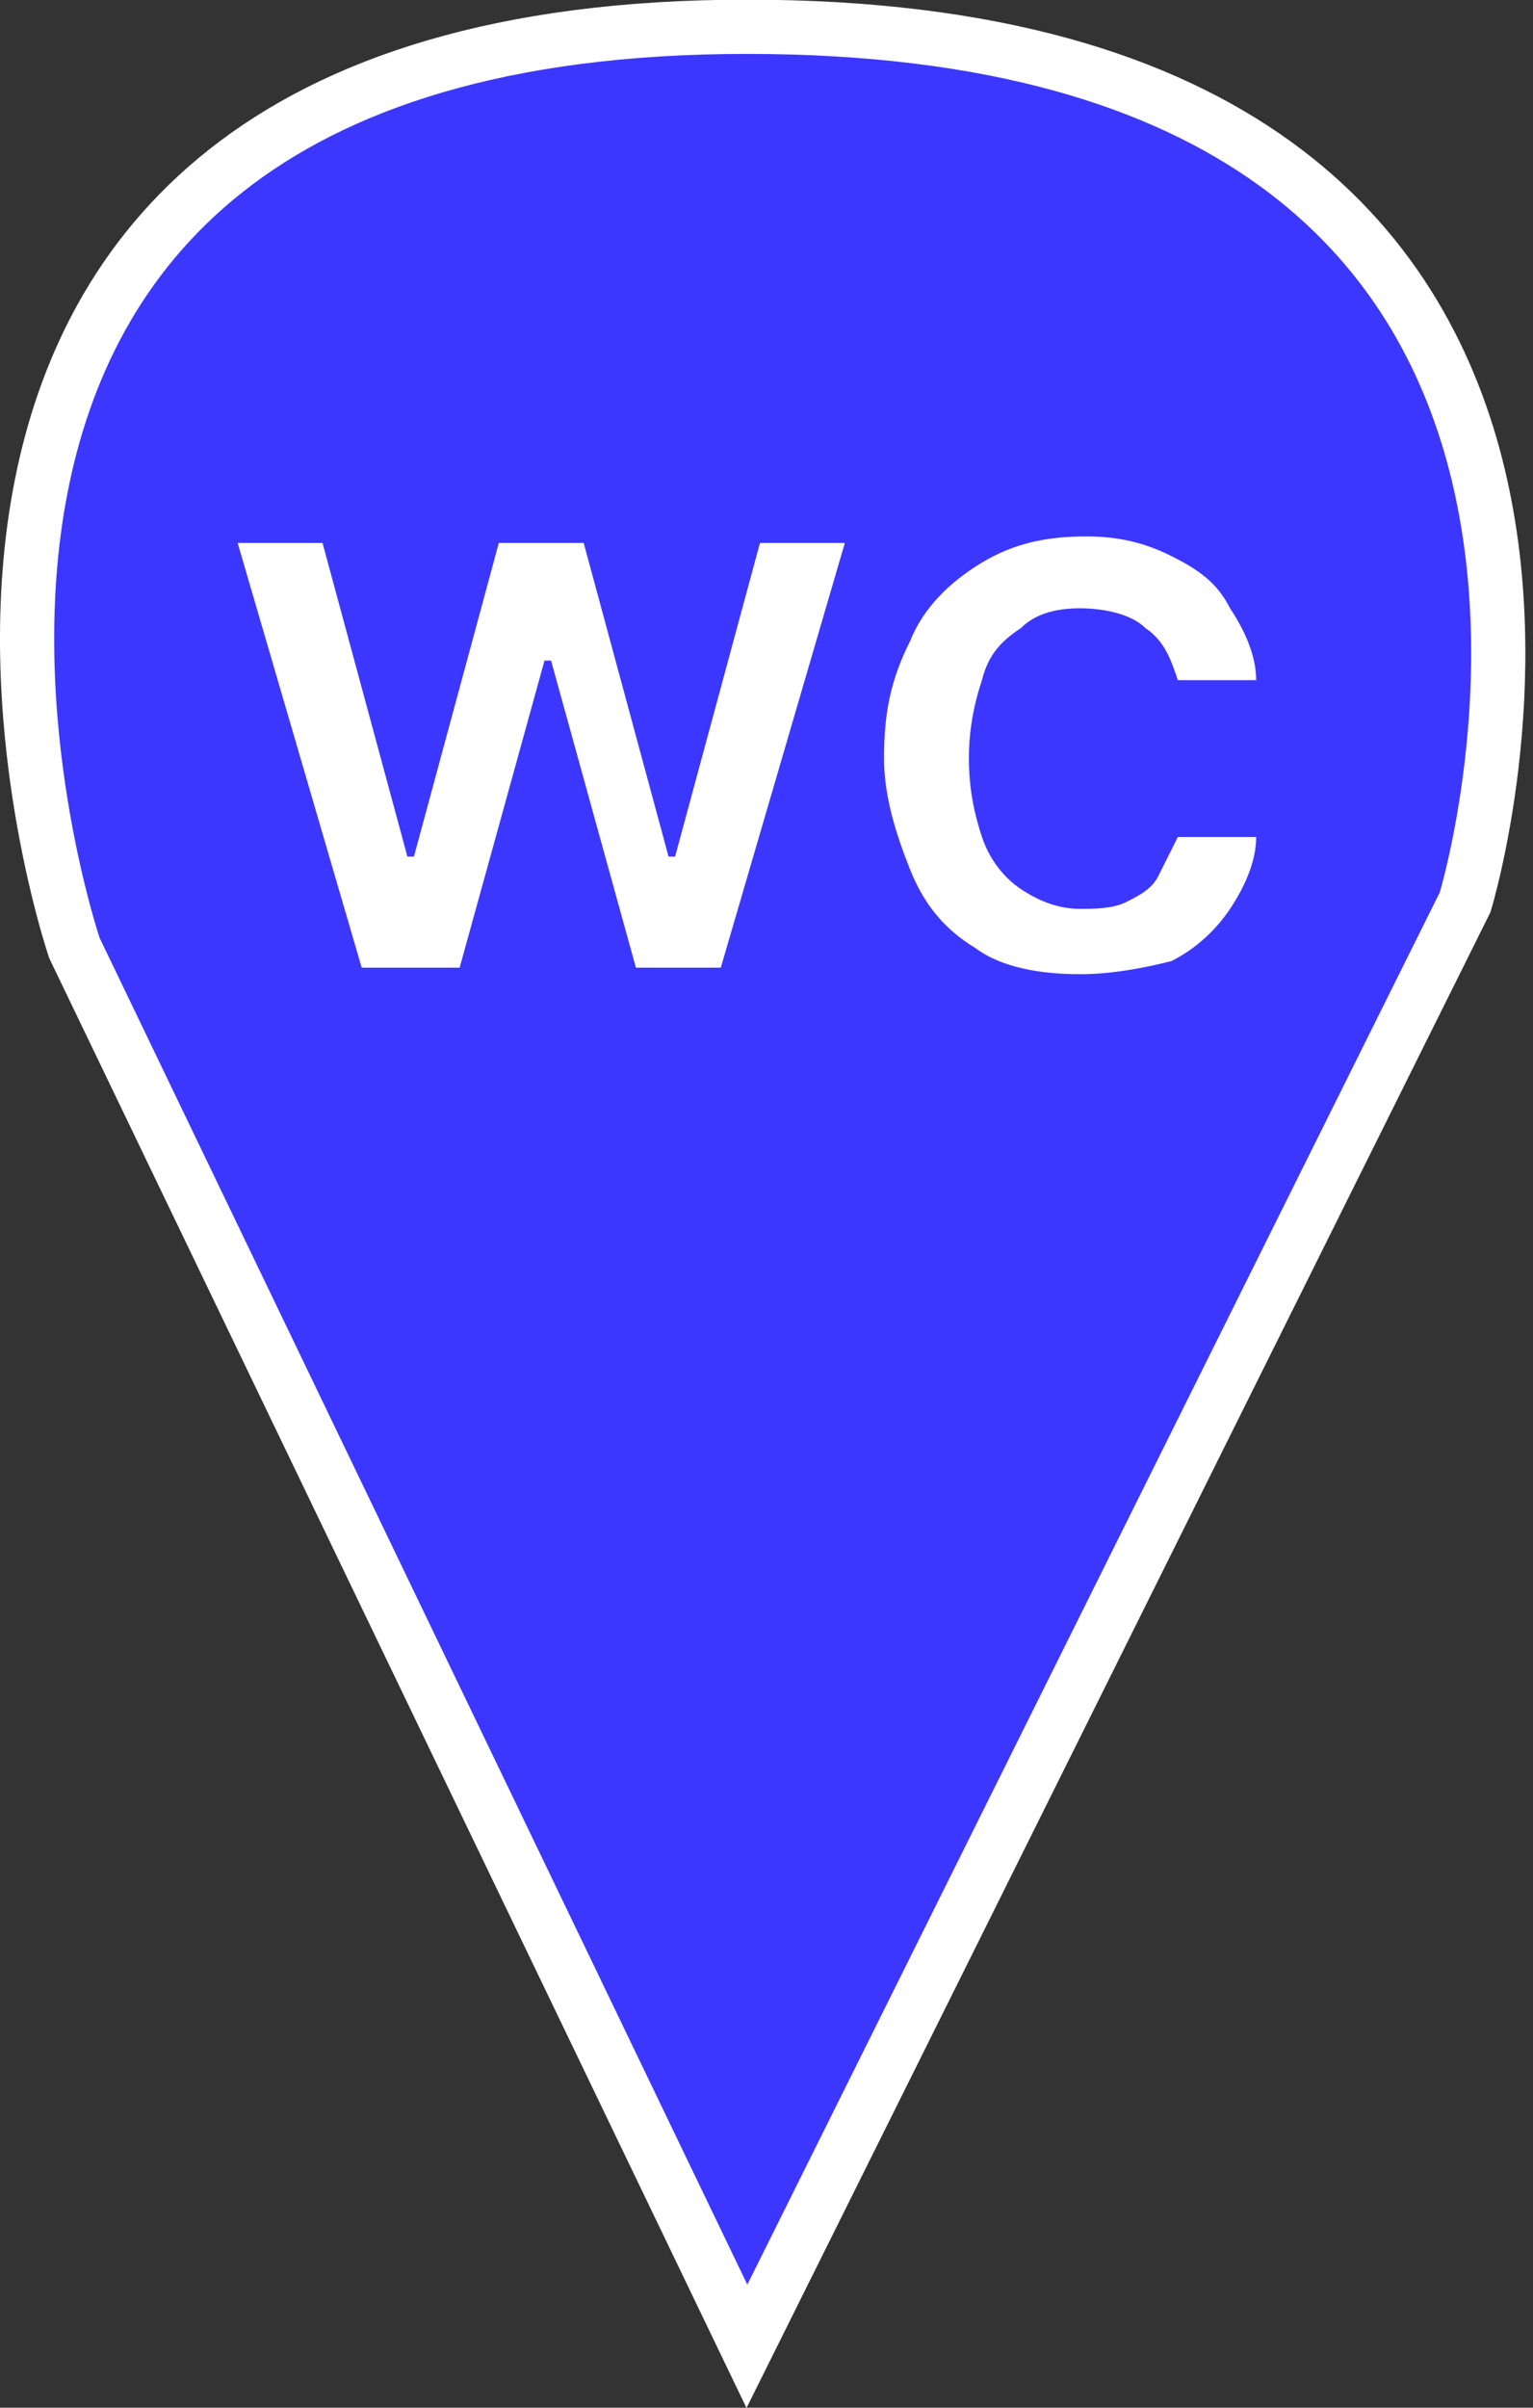
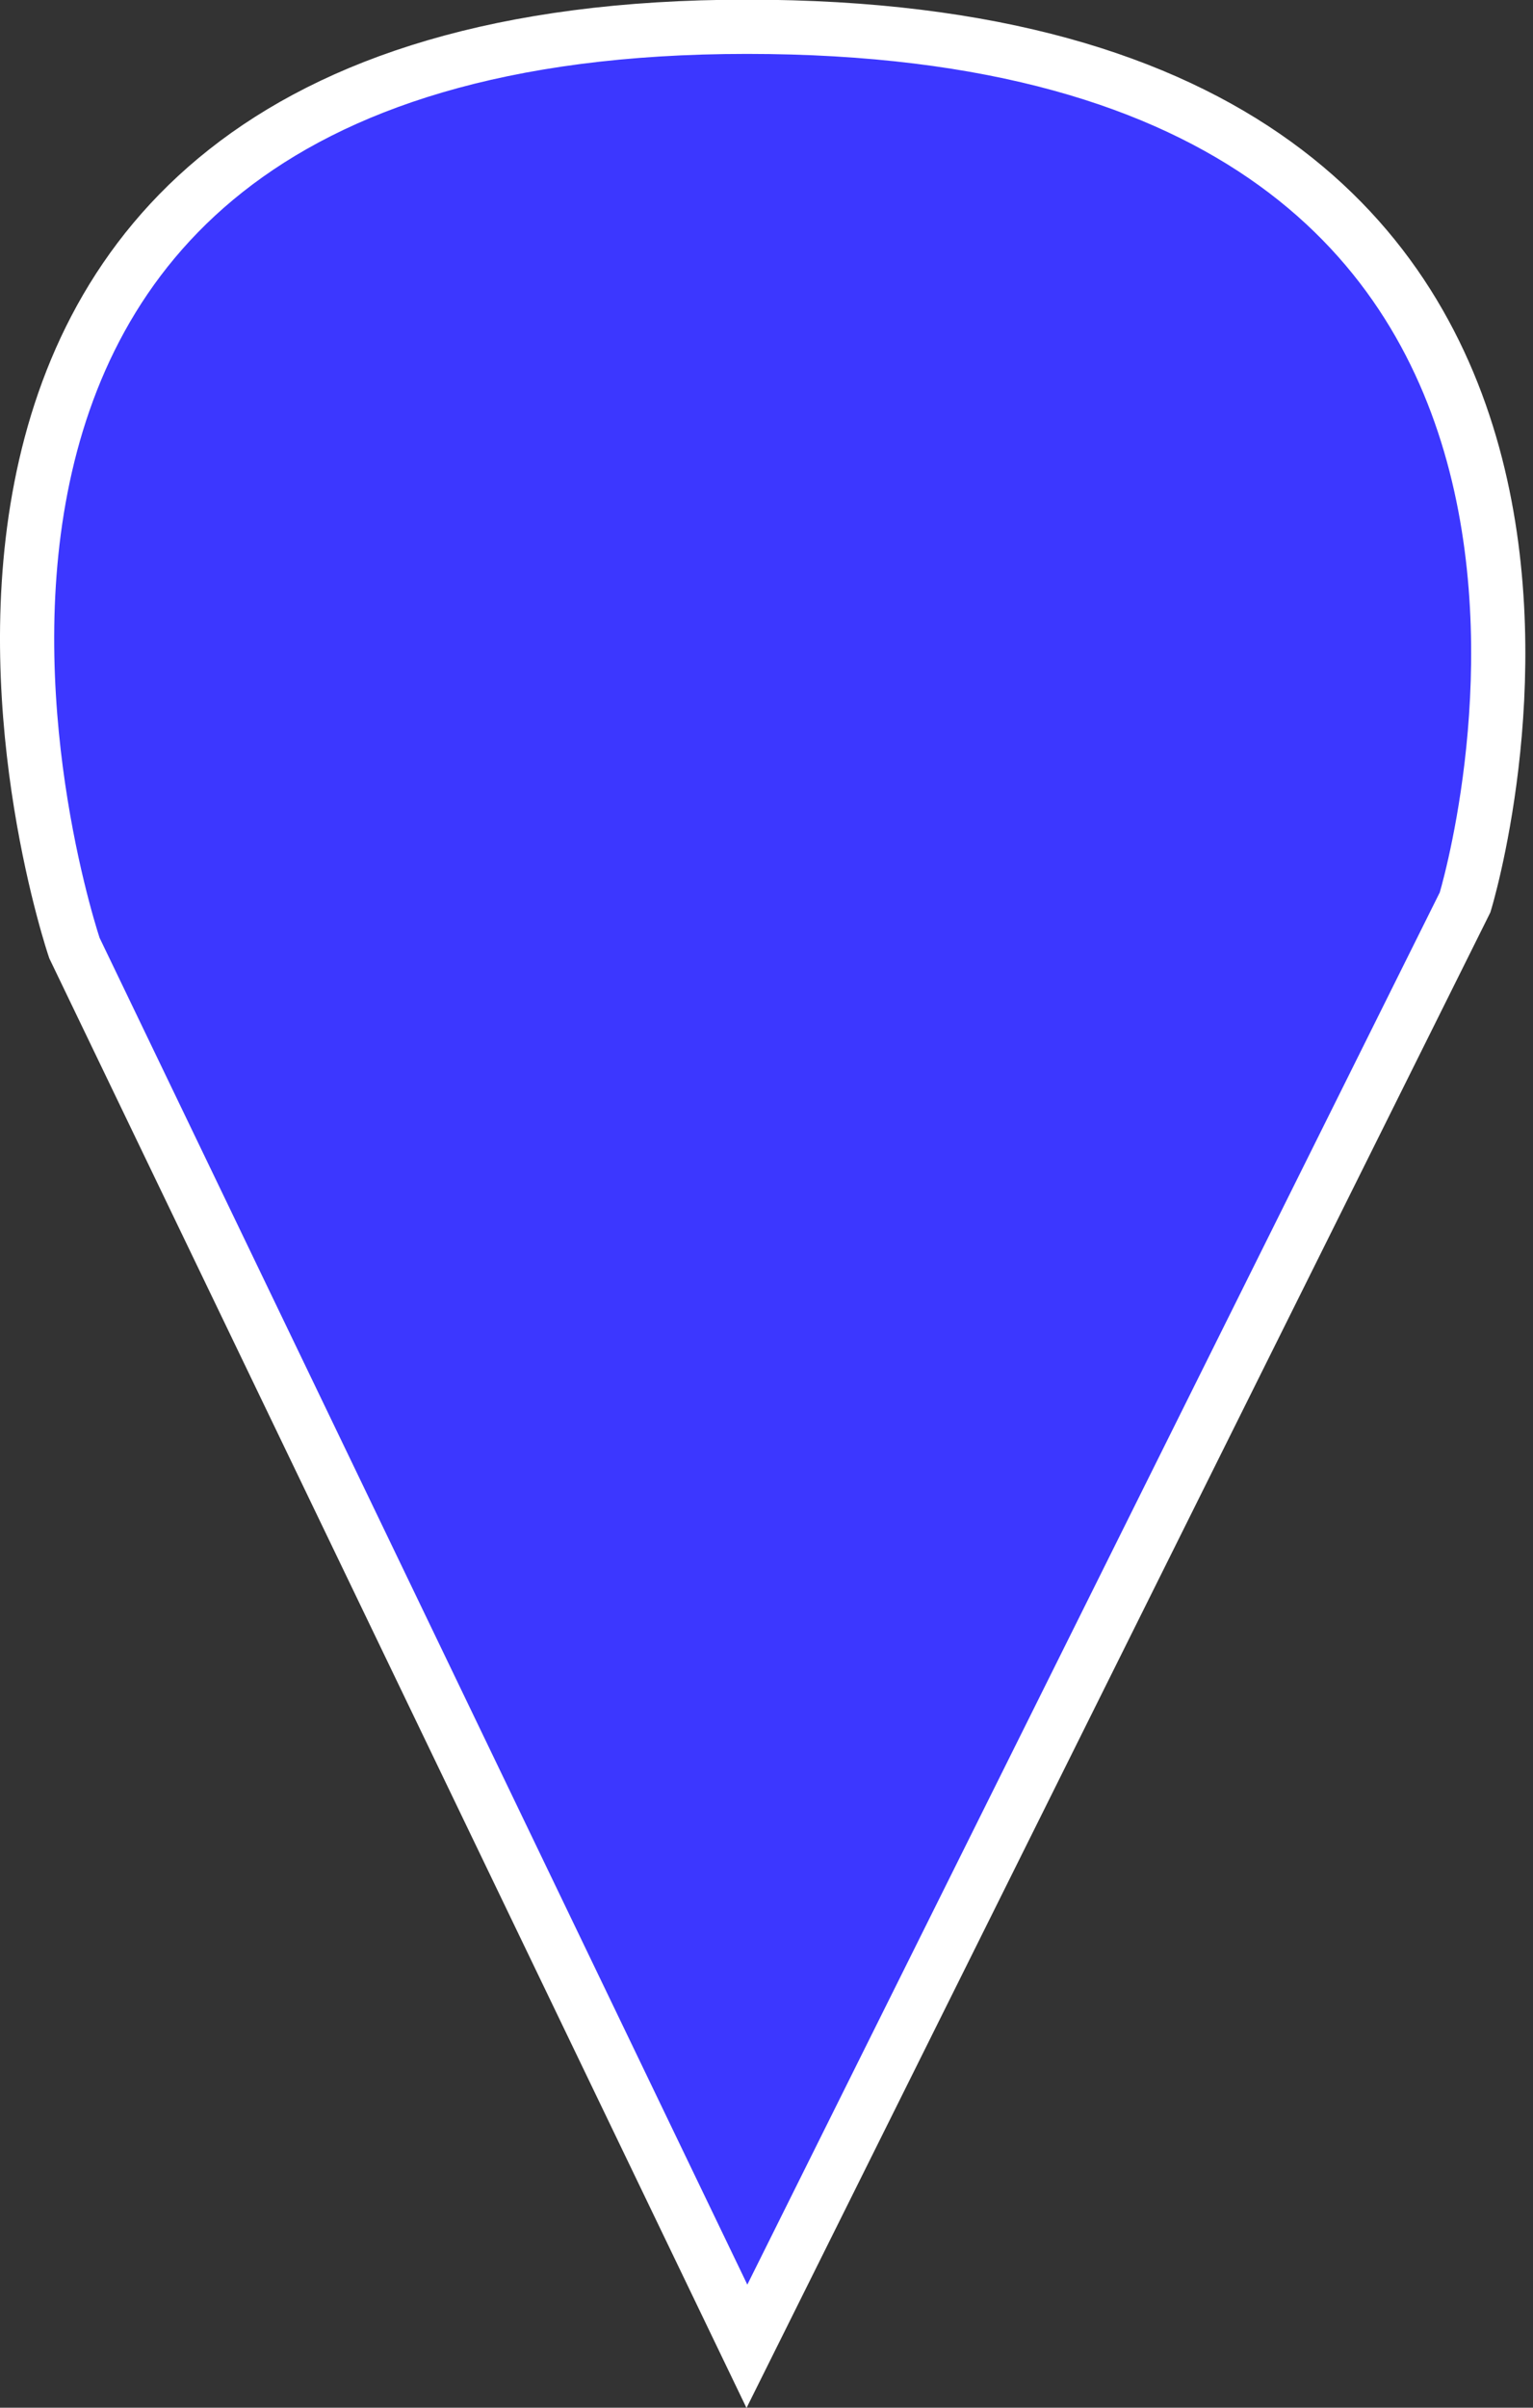
<svg xmlns="http://www.w3.org/2000/svg" id="_Слой_2" data-name="Слой 2" viewBox="0 0 23.48 36.85">
  <rect x="0" y="0" width="23.48" height="36.85" fill="#333333" stroke="none" />
  <defs>
    <style> .cls-1 { fill: #3c37ff; stroke: #fff; stroke-miterlimit: 10; stroke-width: .83px; } .cls-2 { isolation: isolate; } .cls-3 { fill: #fff; stroke-width: 0px; } </style>
  </defs>
  <g id="_Слой_1-2" data-name="Слой 1">
    <g>
      <path class="cls-1" d="m11.44,35.91L1.14,14.51S-3.66.41,11.44.41s11,13.4,11,13.4l-11,22.1Z" />
      <g class="cls-2">
-         <path class="cls-3" d="m5.54,14.81l-1.9-6.5h1.3l1.3,4.8h.1l1.3-4.8h1.3l1.3,4.8h.1l1.3-4.8h1.3l-1.9,6.5h-1.3l-1.3-4.7h-.1l-1.3,4.7h-1.5Z" />
-         <path class="cls-3" d="m16.54,14.91c-.6,0-1.2-.1-1.6-.4-.5-.3-.8-.7-1-1.2s-.4-1.1-.4-1.7c0-.7.1-1.2.4-1.8.2-.5.6-.9,1.1-1.2.5-.3,1-.4,1.6-.4.5,0,.9.1,1.3.3.4.2.7.4.9.8.2.3.4.7.4,1.1h-1.2c-.1-.3-.2-.6-.5-.8-.2-.2-.6-.3-1-.3s-.7.1-.9.3c-.3.2-.5.4-.6.8-.1.3-.2.7-.2,1.2s.1.9.2,1.2c.1.3.3.6.6.8s.6.3.9.3c.2,0,.5,0,.7-.1s.4-.2.5-.4.2-.4.3-.6h1.2c0,.4-.2.8-.4,1.1s-.5.6-.9.8c-.4.1-.9.2-1.4.2Z" />
-       </g>
+         </g>
    </g>
  </g>
</svg>